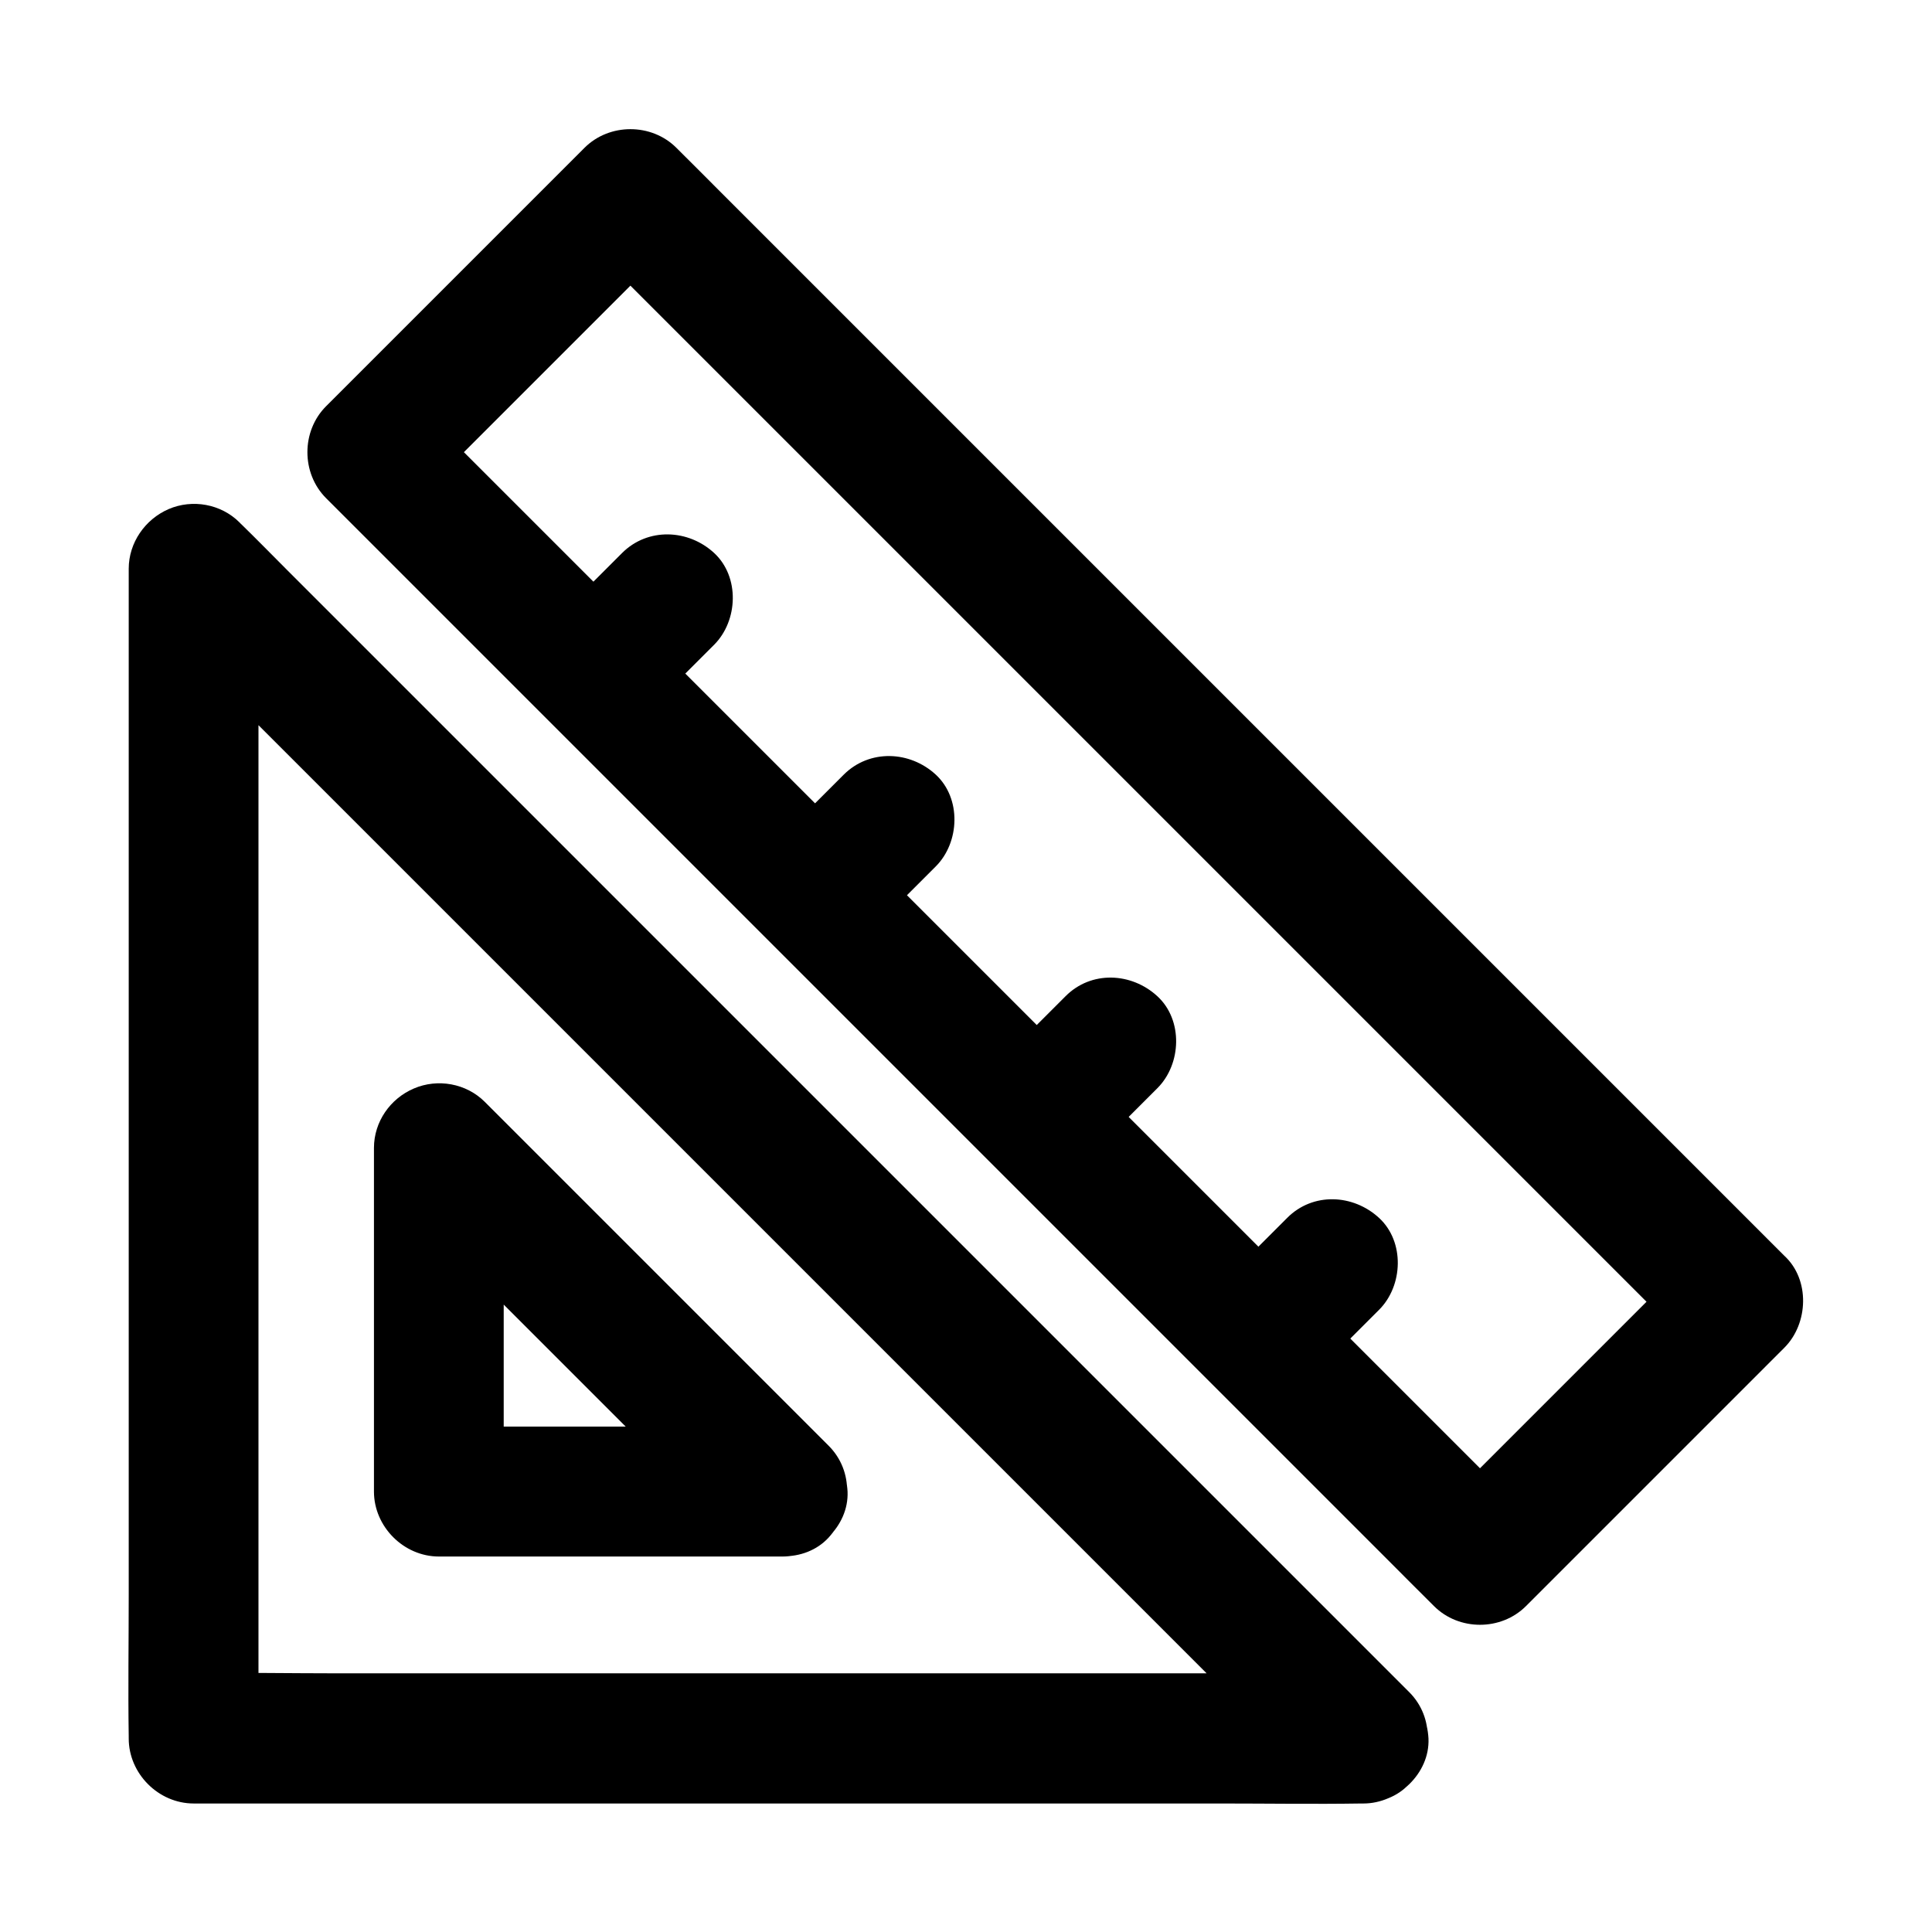
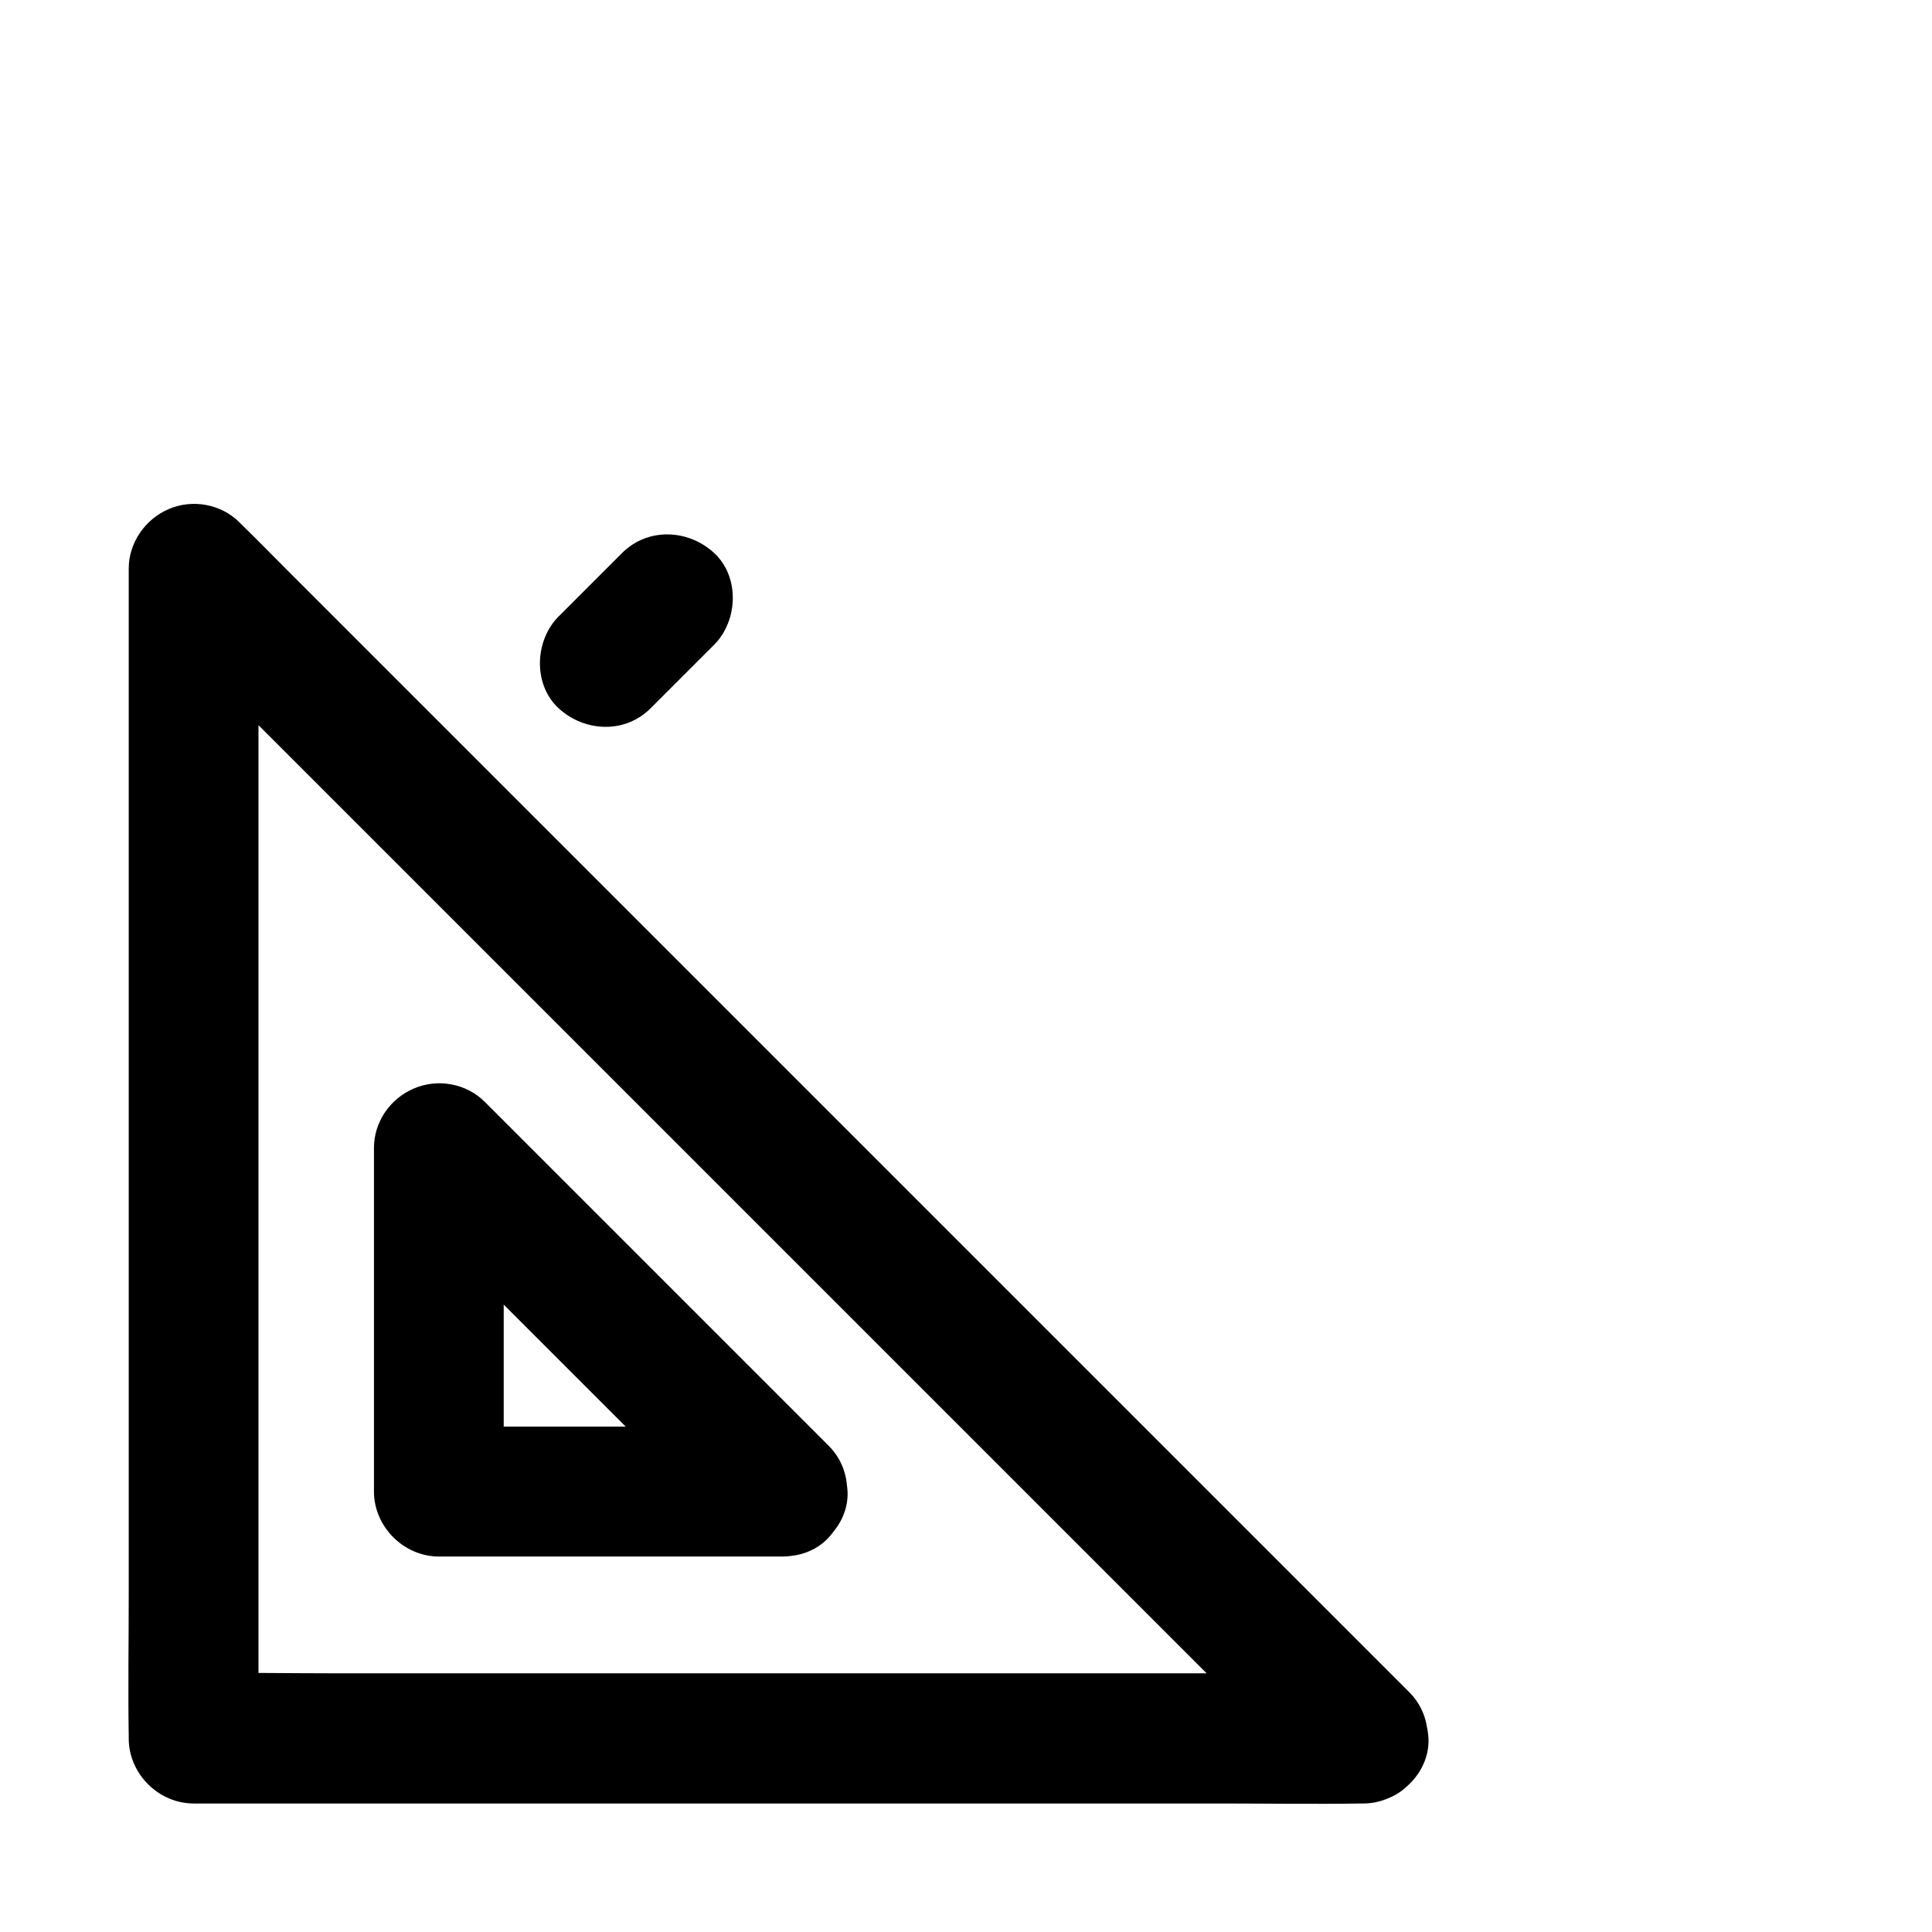
<svg xmlns="http://www.w3.org/2000/svg" fill="#000000" width="800px" height="800px" version="1.1" viewBox="144 144 512 512">
  <g>
-     <path d="m592.52 476.8c-7.723 7.723-15.449 15.449-23.125 23.125-12.301 12.301-24.602 24.602-36.898 36.898-2.805 2.805-5.656 5.656-8.461 8.461h24.355l-29.223-29.223c-10.527-10.527-21.059-21.059-31.539-31.539-12.891-12.891-25.781-25.781-38.672-38.672l-84.723-84.723c-13.285-13.285-26.566-26.566-39.852-39.852-11.168-11.168-22.336-22.336-33.555-33.555l-24.109-24.109c-3.836-3.836-7.578-7.723-11.465-11.465-0.148-0.148-0.344-0.344-0.492-0.492v24.355c7.723-7.723 15.449-15.449 23.125-23.125 12.301-12.301 24.602-24.602 36.898-36.898 2.805-2.805 5.656-5.656 8.461-8.461h-24.355l29.223 29.223c10.527 10.527 21.059 21.059 31.539 31.539 12.891 12.891 25.781 25.781 38.672 38.672l84.723 84.723c13.285 13.285 26.566 26.566 39.852 39.852 11.168 11.168 22.336 22.336 33.555 33.555l24.109 24.109c3.836 3.836 7.625 7.676 11.465 11.465 0.148 0.148 0.344 0.344 0.492 0.492 6.394 6.394 18.055 6.84 24.355 0 6.297-6.887 6.789-17.562 0-24.355-2.609-2.609-5.266-5.266-7.871-7.871-7.133-7.133-14.219-14.219-21.352-21.352l-31.539-31.539c-12.891-12.891-25.781-25.781-38.672-38.672-14.07-14.07-28.094-28.094-42.164-42.164l-115.96-115.96c-8.02-8.02-16.09-16.09-24.109-24.109-3.836-3.836-7.625-7.676-11.465-11.465l-0.492-0.492c-6.594-6.594-17.762-6.594-24.355 0l-68.484 68.484c-6.594 6.594-6.594 17.762 0 24.355 2.609 2.609 5.266 5.266 7.871 7.871 7.133 7.133 14.219 14.219 21.352 21.352l31.539 31.539c12.891 12.891 25.781 25.781 38.672 38.672 14.07 14.07 28.094 28.094 42.164 42.164l115.96 115.96c8.02 8.02 16.09 16.09 24.109 24.109 3.836 3.836 7.625 7.676 11.465 11.465l0.492 0.492c6.594 6.594 17.762 6.594 24.355 0l68.484-68.484c6.394-6.394 6.84-18.055 0-24.355-6.891-6.297-17.566-6.789-24.355 0z" />
-     <path d="m485.11 466.76-16.828 16.828c-6.394 6.394-6.84 18.055 0 24.355 6.887 6.297 17.562 6.789 24.355 0 5.609-5.609 11.219-11.219 16.828-16.828 6.394-6.394 6.84-18.055 0-24.355-6.887-6.344-17.562-6.836-24.355 0z" />
-     <path d="m426.37 408.02-16.828 16.828c-6.394 6.394-6.84 18.055 0 24.355 6.887 6.297 17.562 6.789 24.355 0 5.609-5.609 11.219-11.219 16.828-16.828 6.394-6.394 6.84-18.055 0-24.355-6.891-6.348-17.566-6.84-24.355 0z" />
-     <path d="m367.62 349.27c-5.609 5.609-11.219 11.219-16.828 16.828-6.394 6.394-6.84 18.055 0 24.355 6.887 6.297 17.562 6.789 24.355 0l16.828-16.828c6.394-6.394 6.84-18.055 0-24.355-6.84-6.297-17.516-6.789-24.355 0z" />
    <path d="m308.88 290.53-16.828 16.828c-6.394 6.394-6.84 18.055 0 24.355 6.887 6.297 17.562 6.789 24.355 0 5.609-5.609 11.219-11.219 16.828-16.828 6.394-6.394 6.84-18.055 0-24.355-6.84-6.297-17.516-6.789-24.355 0z" />
    <path d="m505.29 587.45h-30.945-74.242-89.25-77.539c-12.496 0-24.992-0.246-37.492 0h-0.543l17.219 17.219v-30.945-74.242-89.25-77.539c0-12.496 0.246-24.992 0-37.492v-0.543c-9.789 4.035-19.582 8.117-29.371 12.152l297.42 297.42c3.984 3.984 7.969 8.07 12.004 12.004l0.543 0.543c6.394 6.394 18.055 6.84 24.355 0 6.297-6.887 6.789-17.562 0-24.355-2.754-2.754-5.512-5.512-8.266-8.266-7.527-7.527-15.008-15.008-22.535-22.535-11.121-11.121-22.238-22.238-33.359-33.359-13.578-13.578-27.109-27.109-40.688-40.688-14.859-14.859-29.719-29.719-44.574-44.574-15.008-15.008-30.012-30.012-44.969-44.969-13.973-13.973-27.996-27.996-41.969-41.969-11.809-11.809-23.664-23.664-35.473-35.473-8.512-8.512-17.074-17.074-25.586-25.586-3.984-3.984-7.969-8.07-12.004-12.004-0.195-0.148-0.344-0.344-0.543-0.543-4.922-4.922-12.496-6.25-18.793-3.543-6.25 2.711-10.578 8.91-10.578 15.801v30.945 74.242 89.25 77.539c0 12.496-0.195 24.992 0 37.492v0.543c0 9.297 7.871 17.219 17.219 17.219h30.945 74.242 89.25 77.539c12.496 0 24.992 0.195 37.492 0h0.543c9.004 0 17.613-7.922 17.219-17.219-0.492-9.352-7.625-17.273-17.27-17.273z" />
    <path d="m351.34 522.06h-30.801-49.051-11.219c5.758 5.758 11.465 11.465 17.219 17.219v-30.801-49.051-11.219c-9.789 4.035-19.582 8.117-29.371 12.152 10.281 10.281 20.566 20.566 30.848 30.848l49.102 49.102c3.738 3.738 7.43 7.43 11.168 11.168 6.394 6.394 18.055 6.84 24.355 0 6.297-6.887 6.789-17.562 0-24.355l-91.117-91.117c-4.922-4.922-12.496-6.25-18.793-3.543-6.25 2.656-10.578 8.809-10.578 15.742v30.801 49.051 11.219c0 9.297 7.871 17.219 17.219 17.219h30.801 49.051 11.219c9.004 0 17.613-7.922 17.219-17.219-0.492-9.34-7.625-17.215-17.27-17.215z" />
  </g>
</svg>